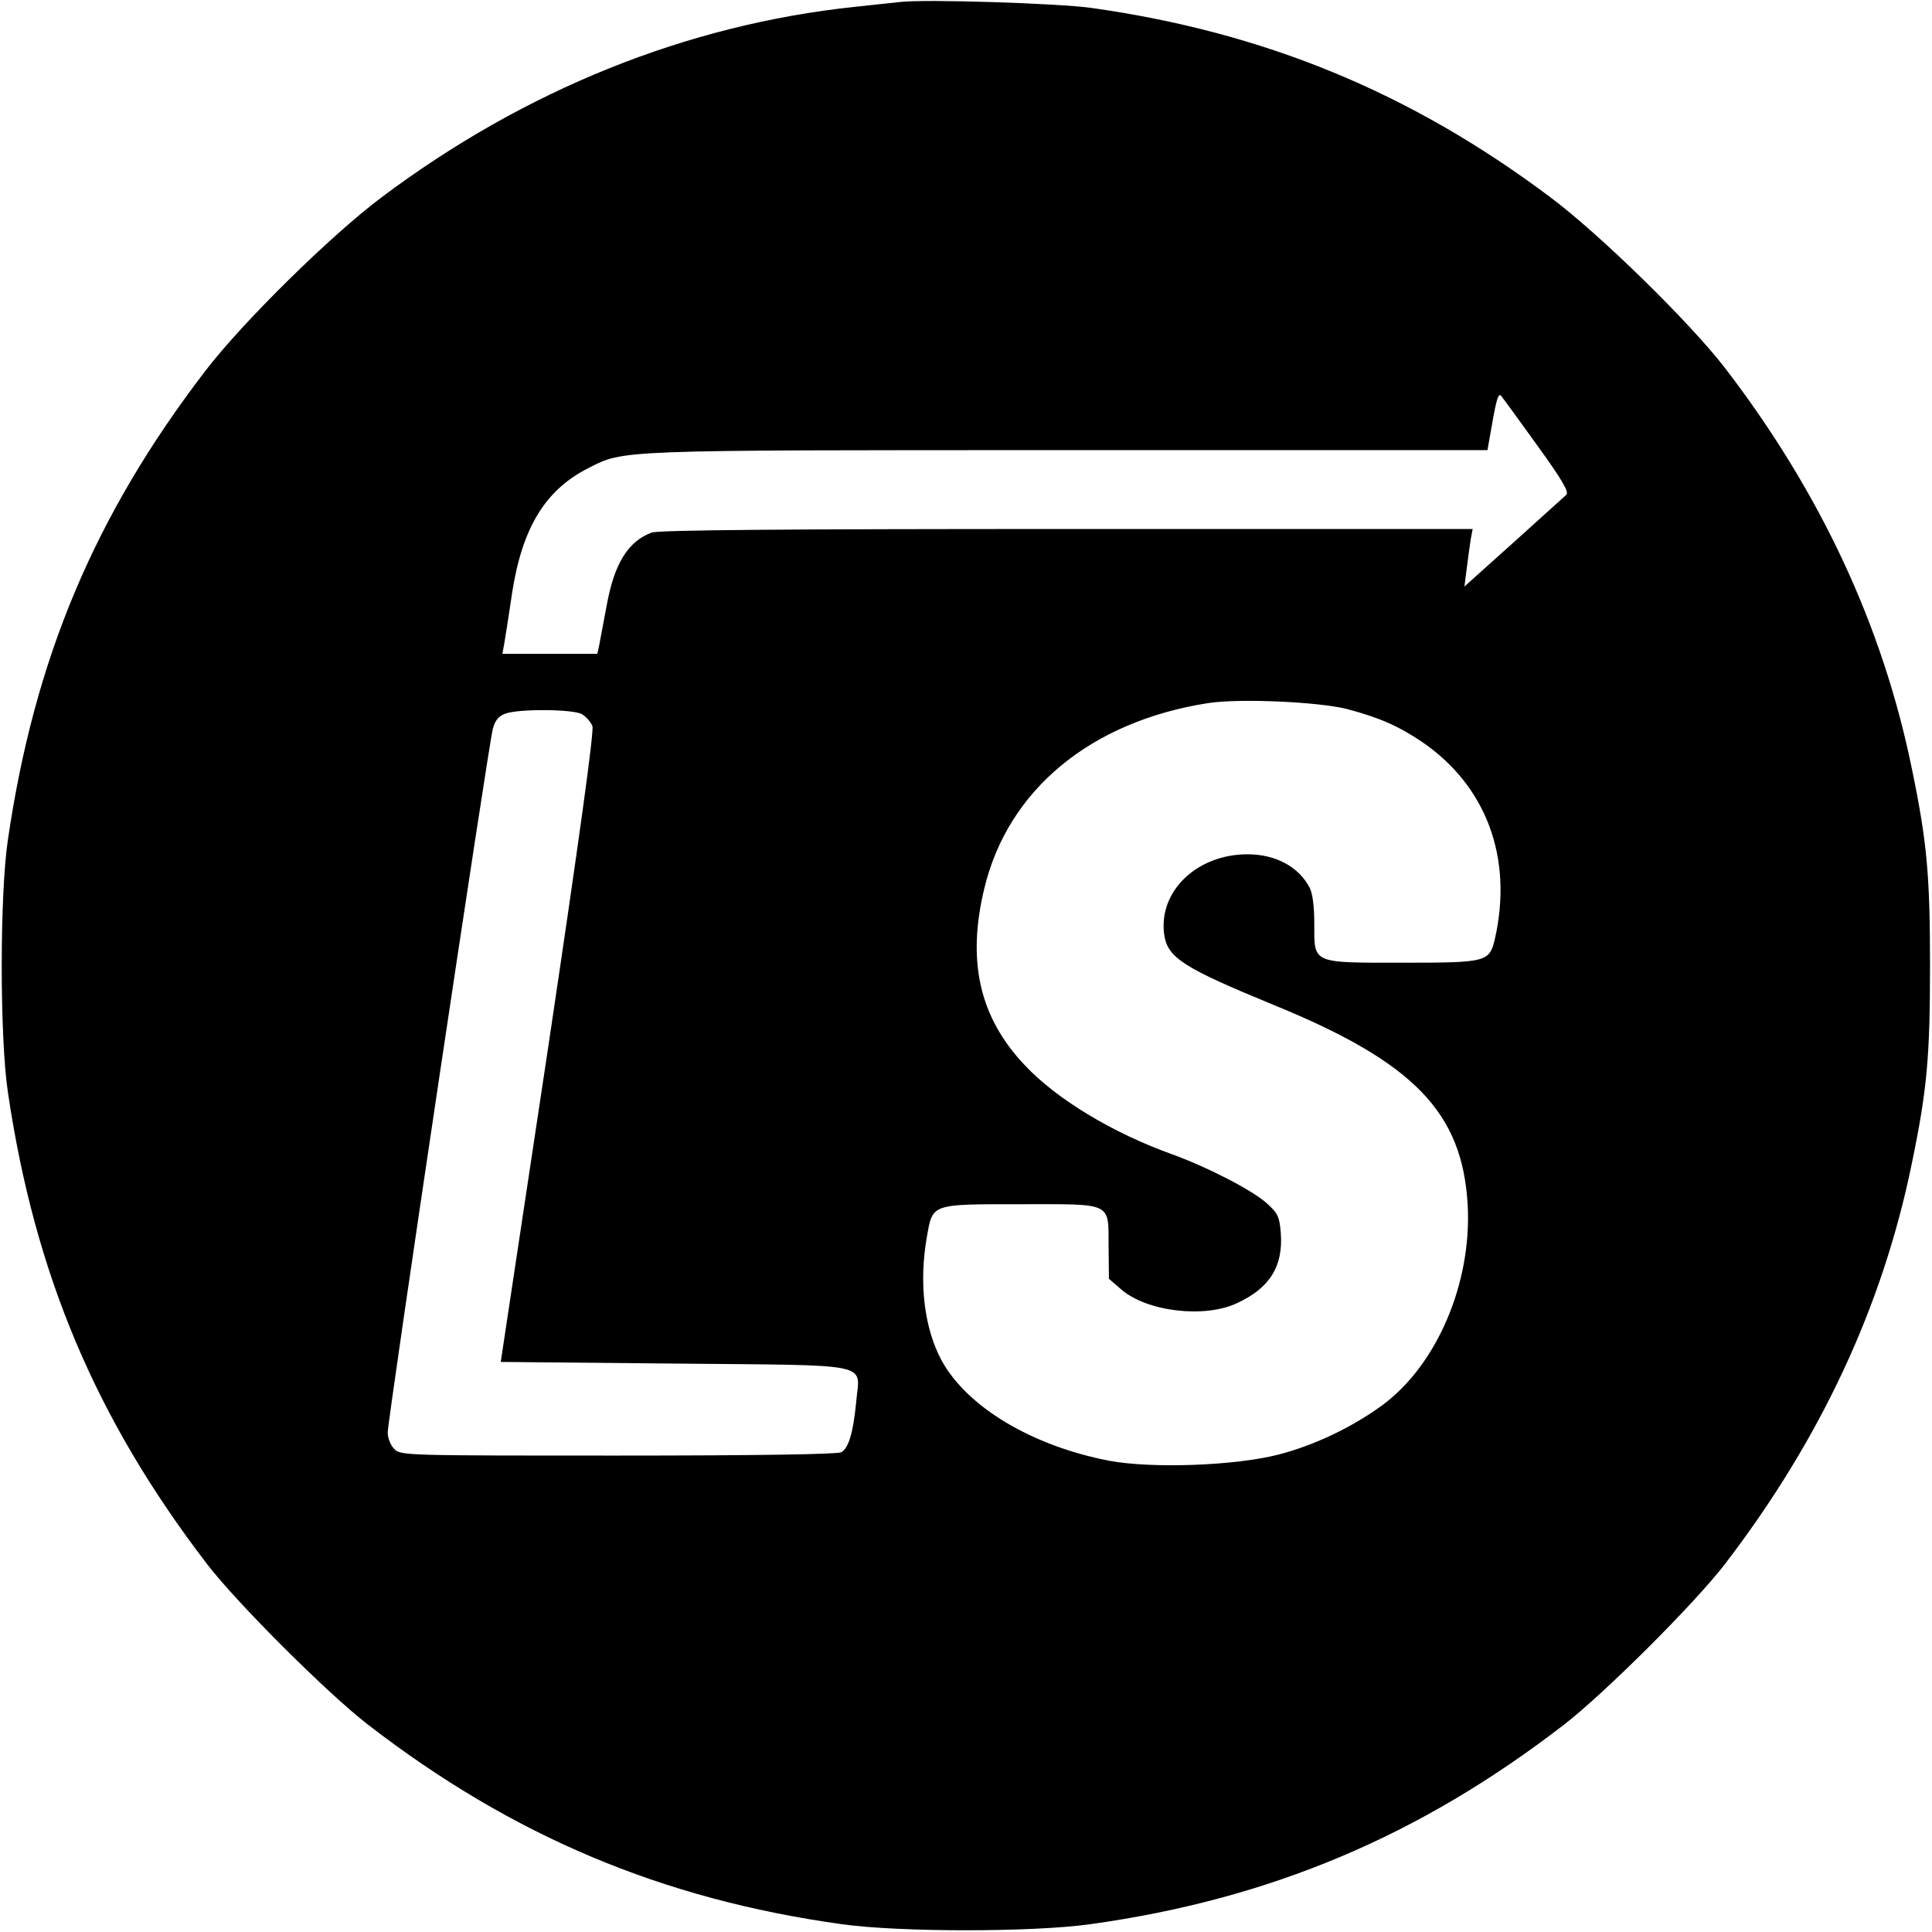
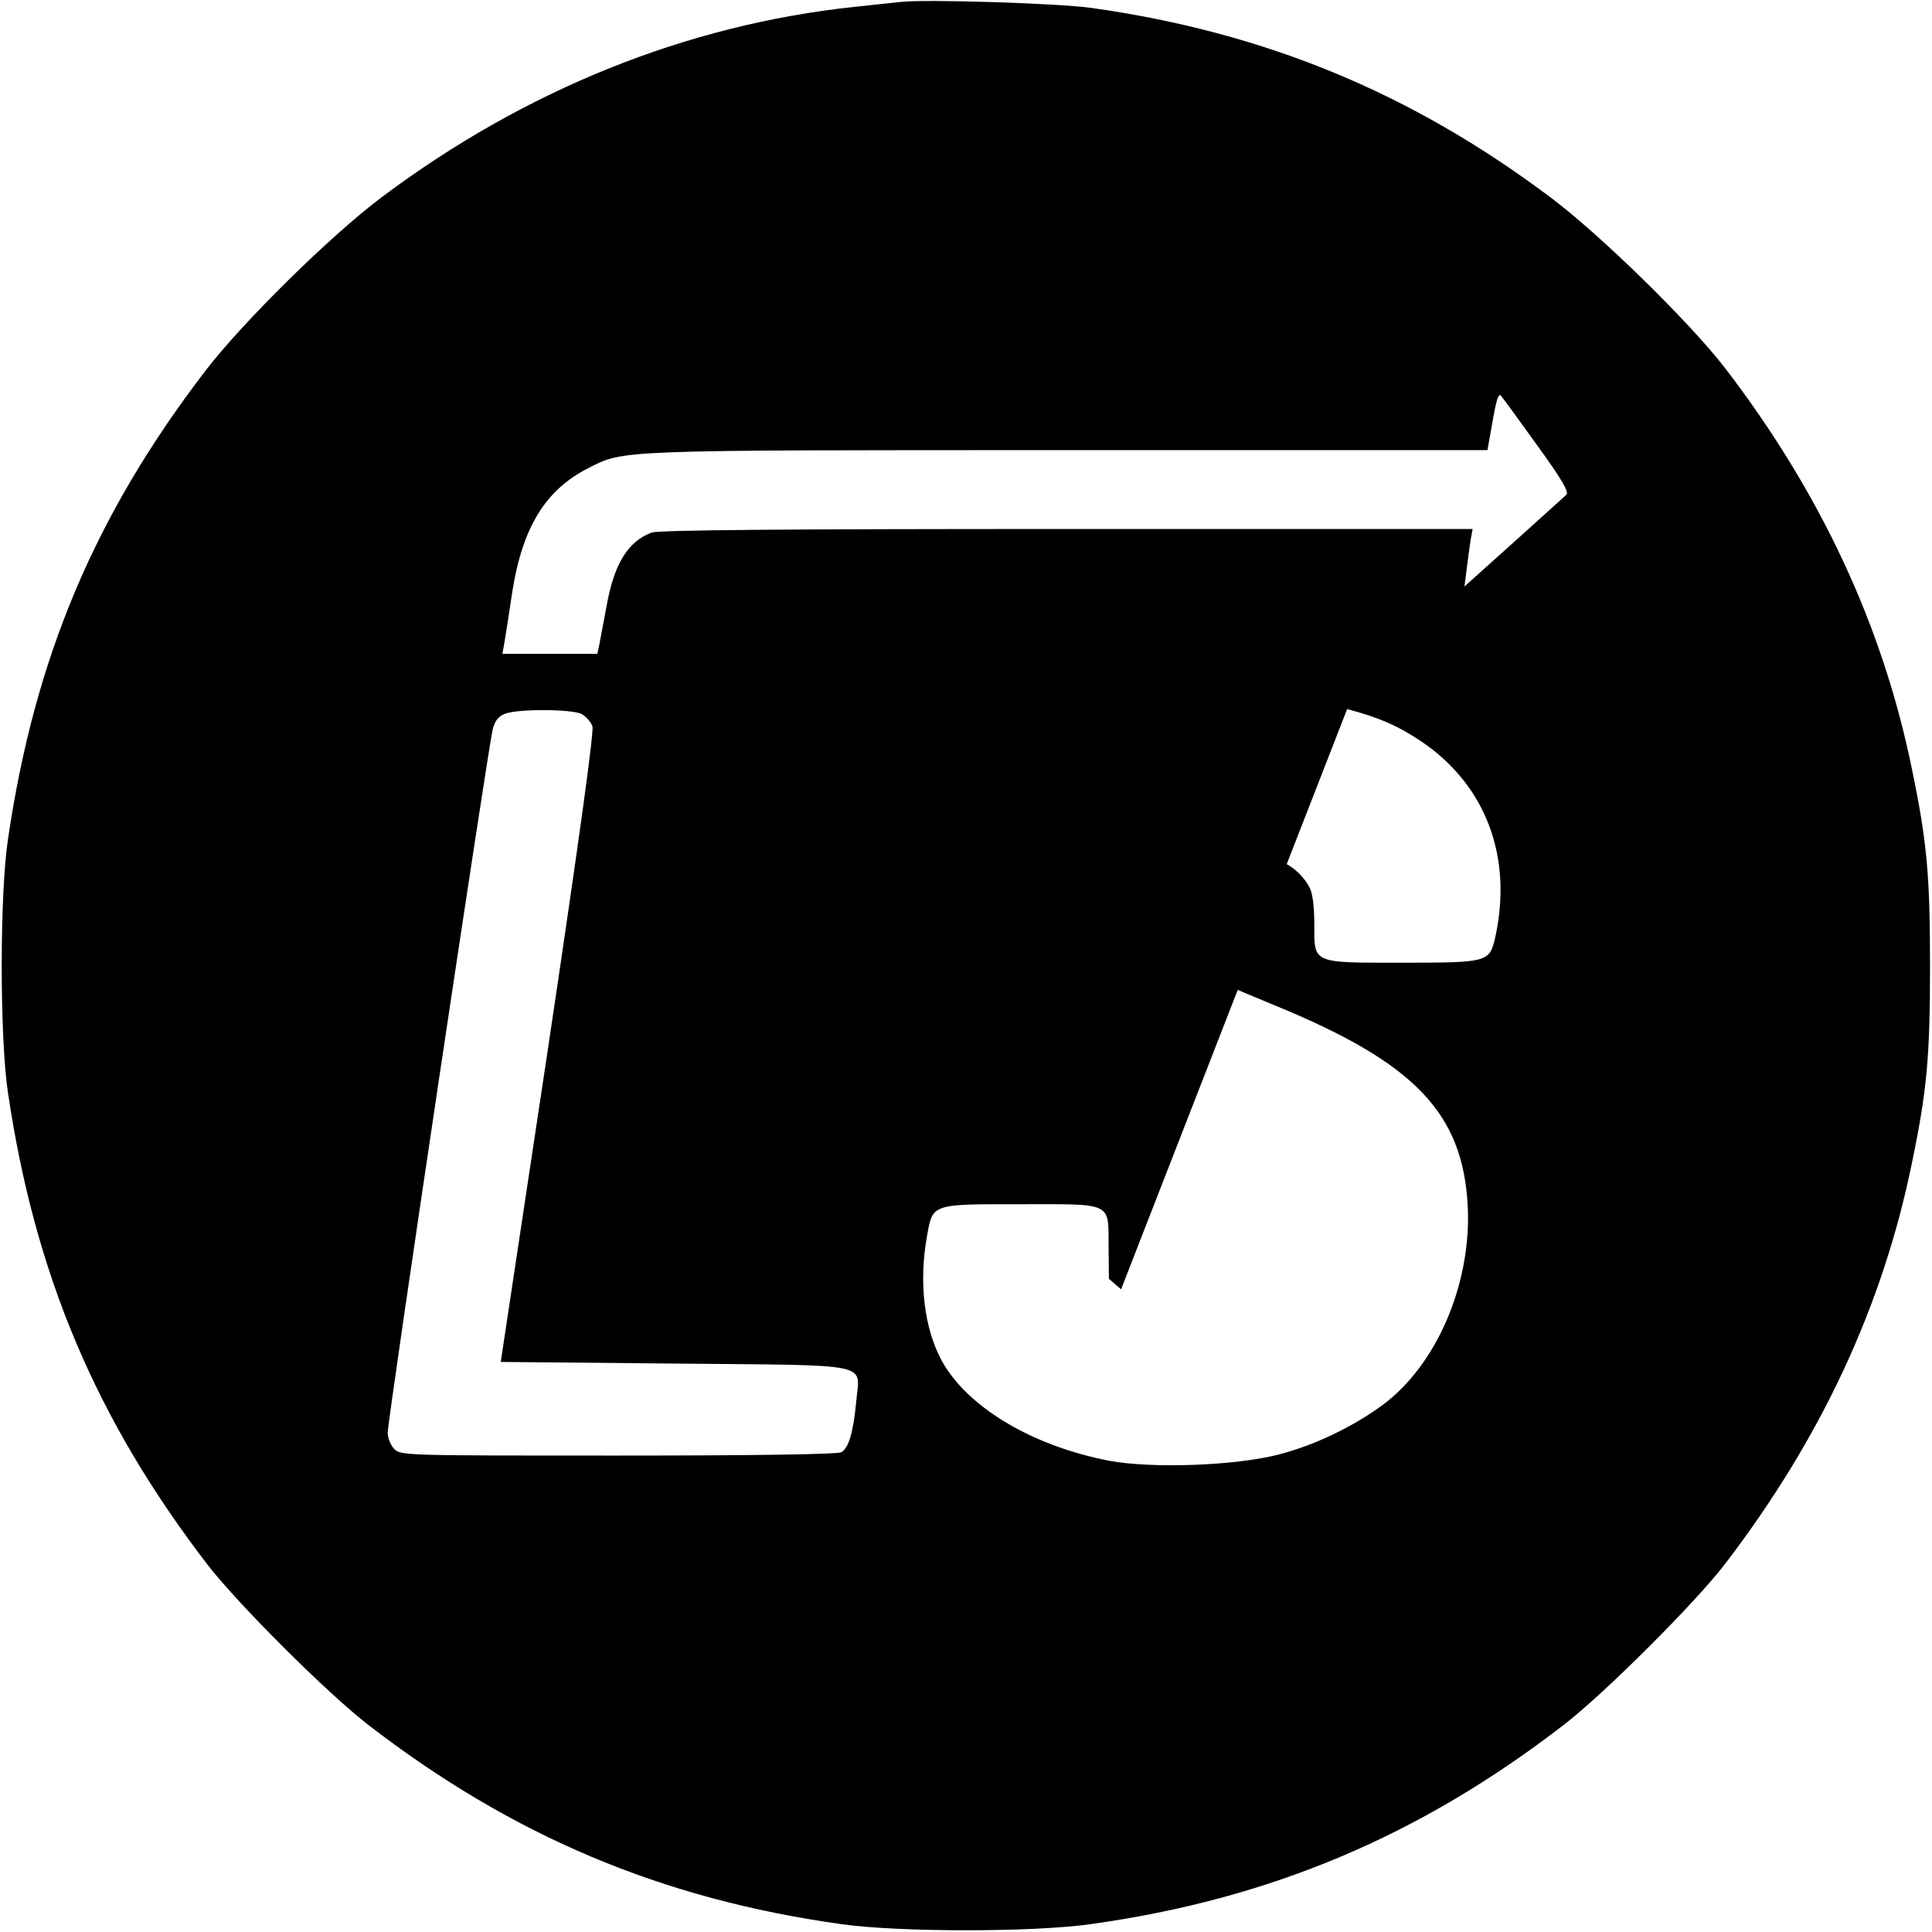
<svg xmlns="http://www.w3.org/2000/svg" version="1.0" width="588pt" height="588pt" viewBox="0 0 588 588" preserveAspectRatio="xMidYMid meet">
  <g transform="translate(0,588) scale(0.1,-0.1)" fill="#000000" stroke="none">
-     <path d="M2740 5874 c-19 -2 -82 -9 -140 -15 -509 -54 -1002 -252 -1438 -579 -155 -116 -425 -382 -538 -530 -336 -439 -519 -873 -600 -1426 -25 -168 -25 -600 0 -768 82 -555 268 -995 606 -1436 93 -121 367 -394 490 -489 439 -339 895 -531 1440 -607 175 -25 585 -25 760 0 545 76 1001 268 1440 607 123 95 397 368 490 489 291 380 480 784 569 1221 46 222 55 324 55 599 0 275 -9 377 -55 599 -89 437 -279 843 -569 1221 -108 140 -382 408 -532 520 -425 319 -871 502 -1397 576 -101 14 -506 27 -581 18z m1936 -1346 c79 -109 100 -146 91 -154 -26 -24 -254 -229 -281 -253 l-29 -26 7 55 c4 30 9 70 12 88 l6 32 -1235 0 c-849 0 -1245 -3 -1264 -11 -72 -27 -114 -95 -137 -224 -9 -49 -19 -102 -22 -117 l-6 -28 -144 0 -145 0 6 33 c3 17 14 87 24 155 31 197 101 311 231 377 110 56 77 55 1461 55 l1276 0 13 73 c14 81 20 100 28 93 3 -3 52 -70 108 -148z m-576 -806 c98 -26 157 -52 228 -100 196 -134 277 -353 222 -598 -17 -72 -23 -74 -281 -74 -279 0 -269 -4 -269 120 0 50 -5 91 -14 108 -33 64 -104 102 -189 102 -154 0 -271 -112 -254 -243 10 -72 57 -102 337 -217 425 -174 572 -327 587 -610 12 -236 -94 -484 -259 -606 -91 -67 -208 -123 -317 -151 -132 -34 -384 -43 -514 -19 -235 45 -433 163 -511 305 -53 98 -70 236 -45 377 18 101 11 99 285 99 284 0 267 8 268 -131 l1 -96 37 -32 c78 -68 254 -89 353 -42 100 46 141 113 133 214 -4 50 -9 60 -45 92 -45 39 -178 108 -286 147 -181 65 -352 168 -449 272 -137 145 -176 316 -122 538 72 299 323 507 680 563 96 15 337 4 424 -18z m-2330 -15 c13 -7 28 -24 33 -37 5 -17 -38 -330 -135 -980 l-144 -955 529 -5 c615 -6 563 5 553 -115 -9 -94 -23 -143 -46 -155 -12 -6 -251 -10 -679 -10 -648 0 -661 0 -681 20 -11 11 -20 33 -20 50 0 41 307 2096 320 2142 7 26 18 39 38 46 40 15 202 14 232 -1z" />
+     <path d="M2740 5874 c-19 -2 -82 -9 -140 -15 -509 -54 -1002 -252 -1438 -579 -155 -116 -425 -382 -538 -530 -336 -439 -519 -873 -600 -1426 -25 -168 -25 -600 0 -768 82 -555 268 -995 606 -1436 93 -121 367 -394 490 -489 439 -339 895 -531 1440 -607 175 -25 585 -25 760 0 545 76 1001 268 1440 607 123 95 397 368 490 489 291 380 480 784 569 1221 46 222 55 324 55 599 0 275 -9 377 -55 599 -89 437 -279 843 -569 1221 -108 140 -382 408 -532 520 -425 319 -871 502 -1397 576 -101 14 -506 27 -581 18z m1936 -1346 c79 -109 100 -146 91 -154 -26 -24 -254 -229 -281 -253 l-29 -26 7 55 c4 30 9 70 12 88 l6 32 -1235 0 c-849 0 -1245 -3 -1264 -11 -72 -27 -114 -95 -137 -224 -9 -49 -19 -102 -22 -117 l-6 -28 -144 0 -145 0 6 33 c3 17 14 87 24 155 31 197 101 311 231 377 110 56 77 55 1461 55 l1276 0 13 73 c14 81 20 100 28 93 3 -3 52 -70 108 -148z m-576 -806 c98 -26 157 -52 228 -100 196 -134 277 -353 222 -598 -17 -72 -23 -74 -281 -74 -279 0 -269 -4 -269 120 0 50 -5 91 -14 108 -33 64 -104 102 -189 102 -154 0 -271 -112 -254 -243 10 -72 57 -102 337 -217 425 -174 572 -327 587 -610 12 -236 -94 -484 -259 -606 -91 -67 -208 -123 -317 -151 -132 -34 -384 -43 -514 -19 -235 45 -433 163 -511 305 -53 98 -70 236 -45 377 18 101 11 99 285 99 284 0 267 8 268 -131 l1 -96 37 -32 z m-2330 -15 c13 -7 28 -24 33 -37 5 -17 -38 -330 -135 -980 l-144 -955 529 -5 c615 -6 563 5 553 -115 -9 -94 -23 -143 -46 -155 -12 -6 -251 -10 -679 -10 -648 0 -661 0 -681 20 -11 11 -20 33 -20 50 0 41 307 2096 320 2142 7 26 18 39 38 46 40 15 202 14 232 -1z" />
  </g>
</svg>